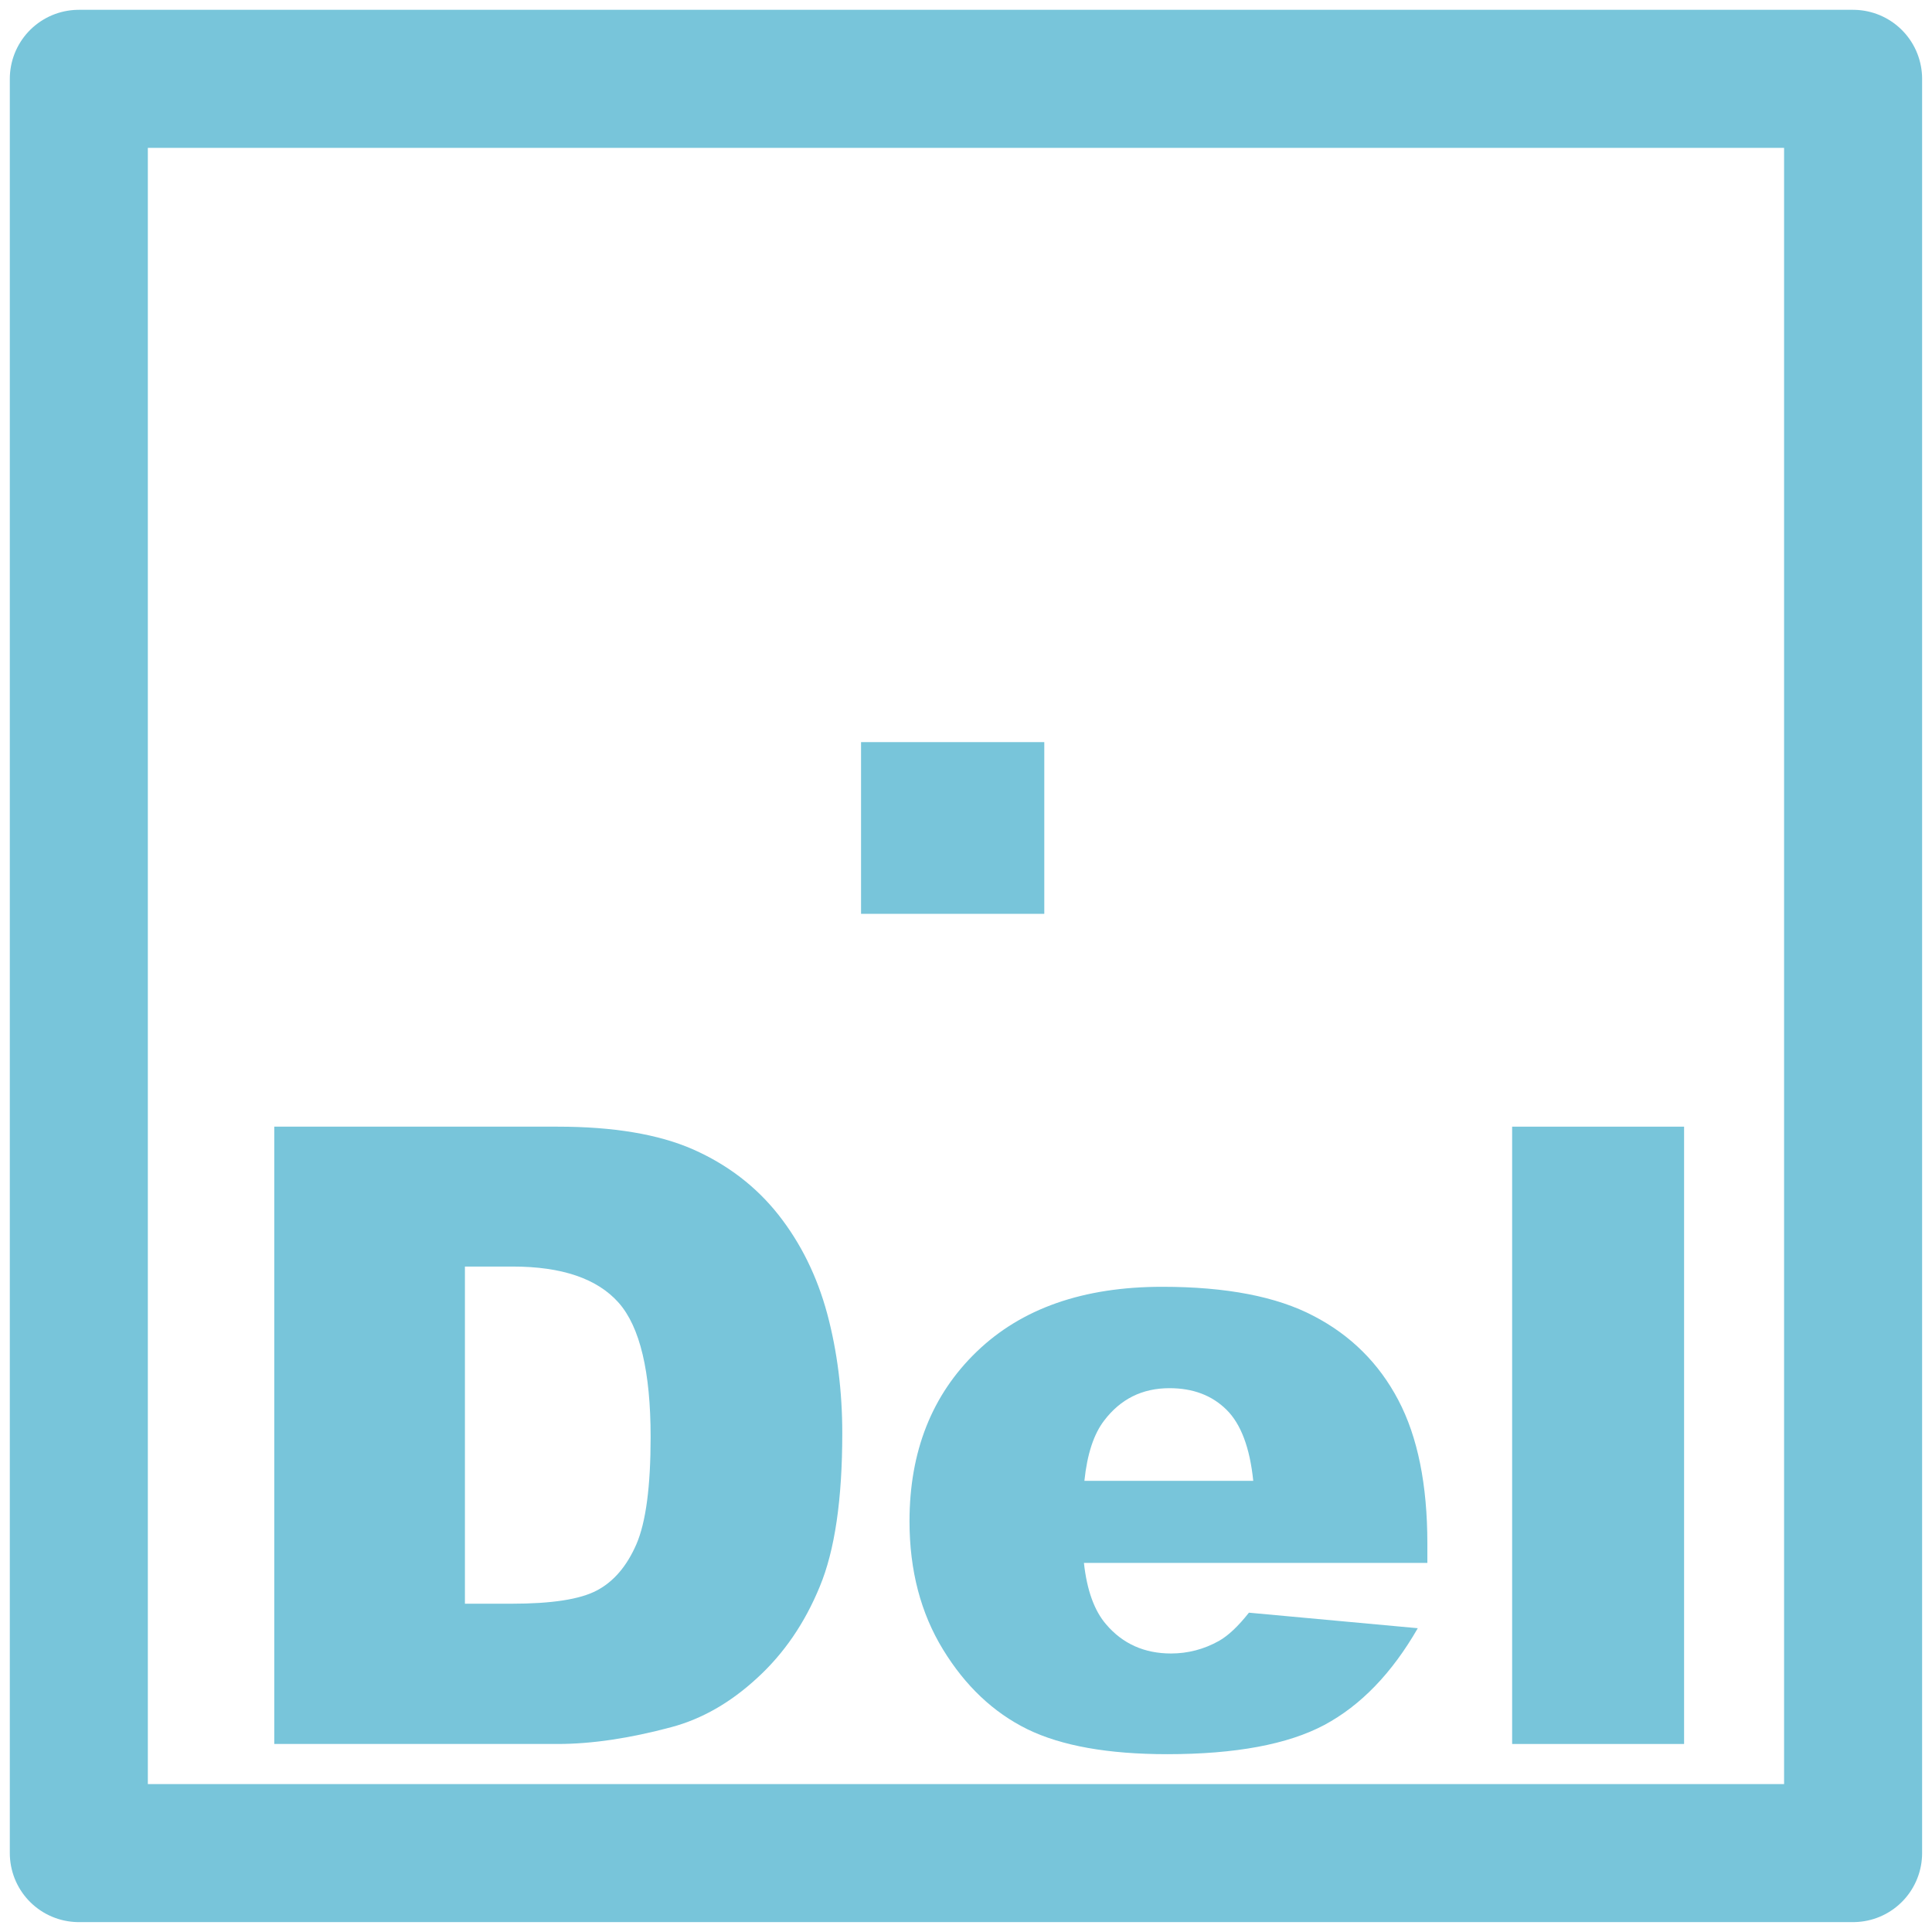
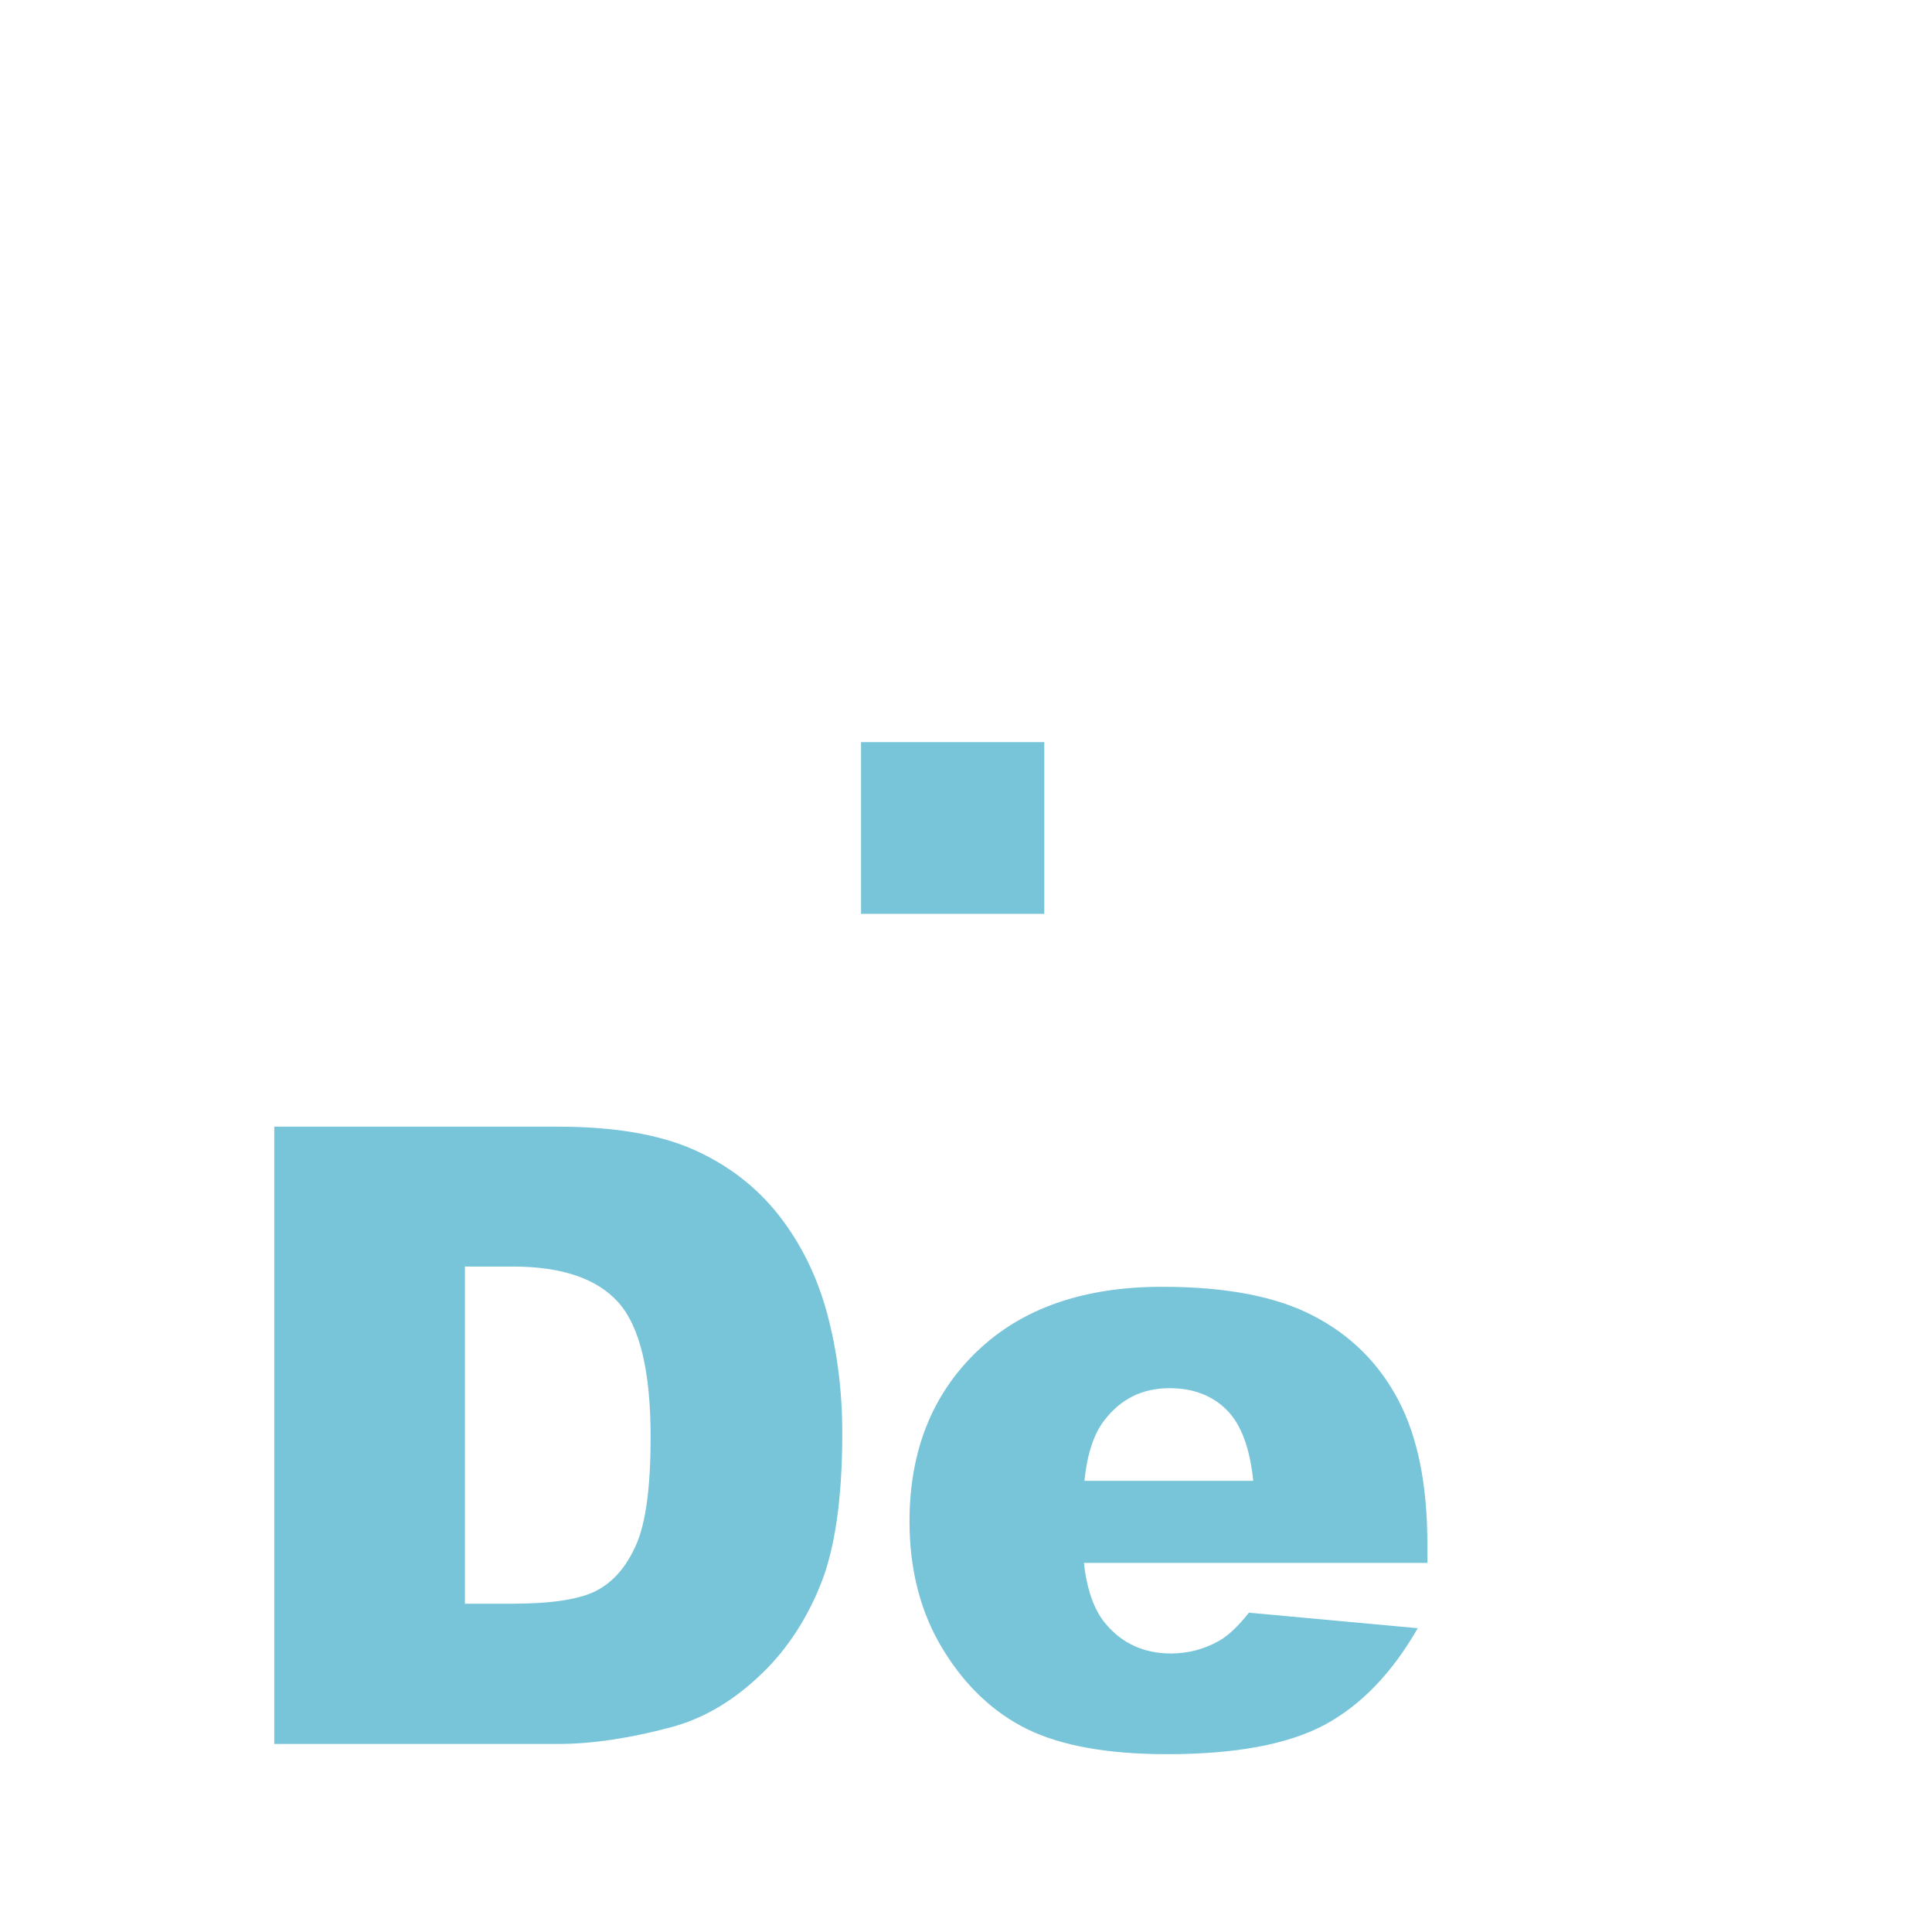
<svg xmlns="http://www.w3.org/2000/svg" xml:space="preserve" width="25px" height="25px" style="shape-rendering:geometricPrecision; text-rendering:geometricPrecision; image-rendering:optimizeQuality; fill-rule:evenodd; clip-rule:evenodd" viewBox="0 0 25 25">
  <defs>
    <style type="text/css">
   
    .str0 {stroke:#78C5DA;stroke-width:1.786;stroke-linecap:round;stroke-linejoin:round}
    .fil0 {fill:none}
    .fil1 {fill:#78C5DA;fill-rule:nonzero}
   
  </style>
  </defs>
  <g id="Vrstva_x0020_1">
-     <rect class="fil0 str0" x="1.02" y="1.02" width="22.959" height="22.959" />
    <polygon class="fil1" points="11.142,9.603 13.513,9.603 13.513,11.825 11.142,11.825 " />
    <path class="fil1" d="M3.548 14.579l3.668 0c0.721,0 1.306,0.098 1.752,0.294 0.445,0.197 0.813,0.478 1.103,0.844 0.29,0.368 0.501,0.794 0.633,1.282 0.13,0.487 0.195,1.003 0.195,1.547 0,0.854 -0.096,1.516 -0.292,1.986 -0.193,0.47 -0.463,0.865 -0.809,1.181 -0.344,0.318 -0.714,0.53 -1.11,0.636 -0.541,0.145 -1.032,0.218 -1.471,0.218l-3.668 0 0 -7.988zm2.468 1.81l0 4.363 0.605 0c0.517,0 0.884,-0.056 1.101,-0.171 0.218,-0.114 0.389,-0.314 0.513,-0.599 0.123,-0.285 0.184,-0.747 0.184,-1.387 0,-0.846 -0.138,-1.425 -0.413,-1.737 -0.277,-0.313 -0.735,-0.469 -1.374,-0.469l-0.616 0z" />
    <path class="fil1" d="M18.471 20.224l-4.445 0c0.039,0.357 0.136,0.621 0.288,0.796 0.214,0.251 0.495,0.376 0.839,0.376 0.218,0 0.426,-0.054 0.621,-0.163 0.121,-0.069 0.249,-0.19 0.387,-0.365l2.185 0.201c-0.335,0.582 -0.736,0.998 -1.209,1.252 -0.472,0.251 -1.149,0.378 -2.033,0.378 -0.766,0 -1.369,-0.108 -1.81,-0.323 -0.439,-0.216 -0.803,-0.56 -1.091,-1.031 -0.288,-0.47 -0.434,-1.023 -0.434,-1.659 0,-0.904 0.29,-1.637 0.869,-2.195 0.58,-0.56 1.38,-0.84 2.401,-0.84 0.828,0 1.482,0.126 1.96,0.378 0.48,0.249 0.846,0.614 1.095,1.088 0.251,0.476 0.376,1.095 0.376,1.858l0 0.251zm-2.254 -1.062c-0.044,-0.43 -0.16,-0.736 -0.346,-0.92 -0.188,-0.186 -0.433,-0.279 -0.738,-0.279 -0.354,0 -0.634,0.141 -0.846,0.42 -0.134,0.175 -0.219,0.433 -0.255,0.779l2.185 0z" />
-     <polygon class="fil1" points="19.567,14.579 21.792,14.579 21.792,22.567 19.567,22.567 " />
  </g>
</svg>